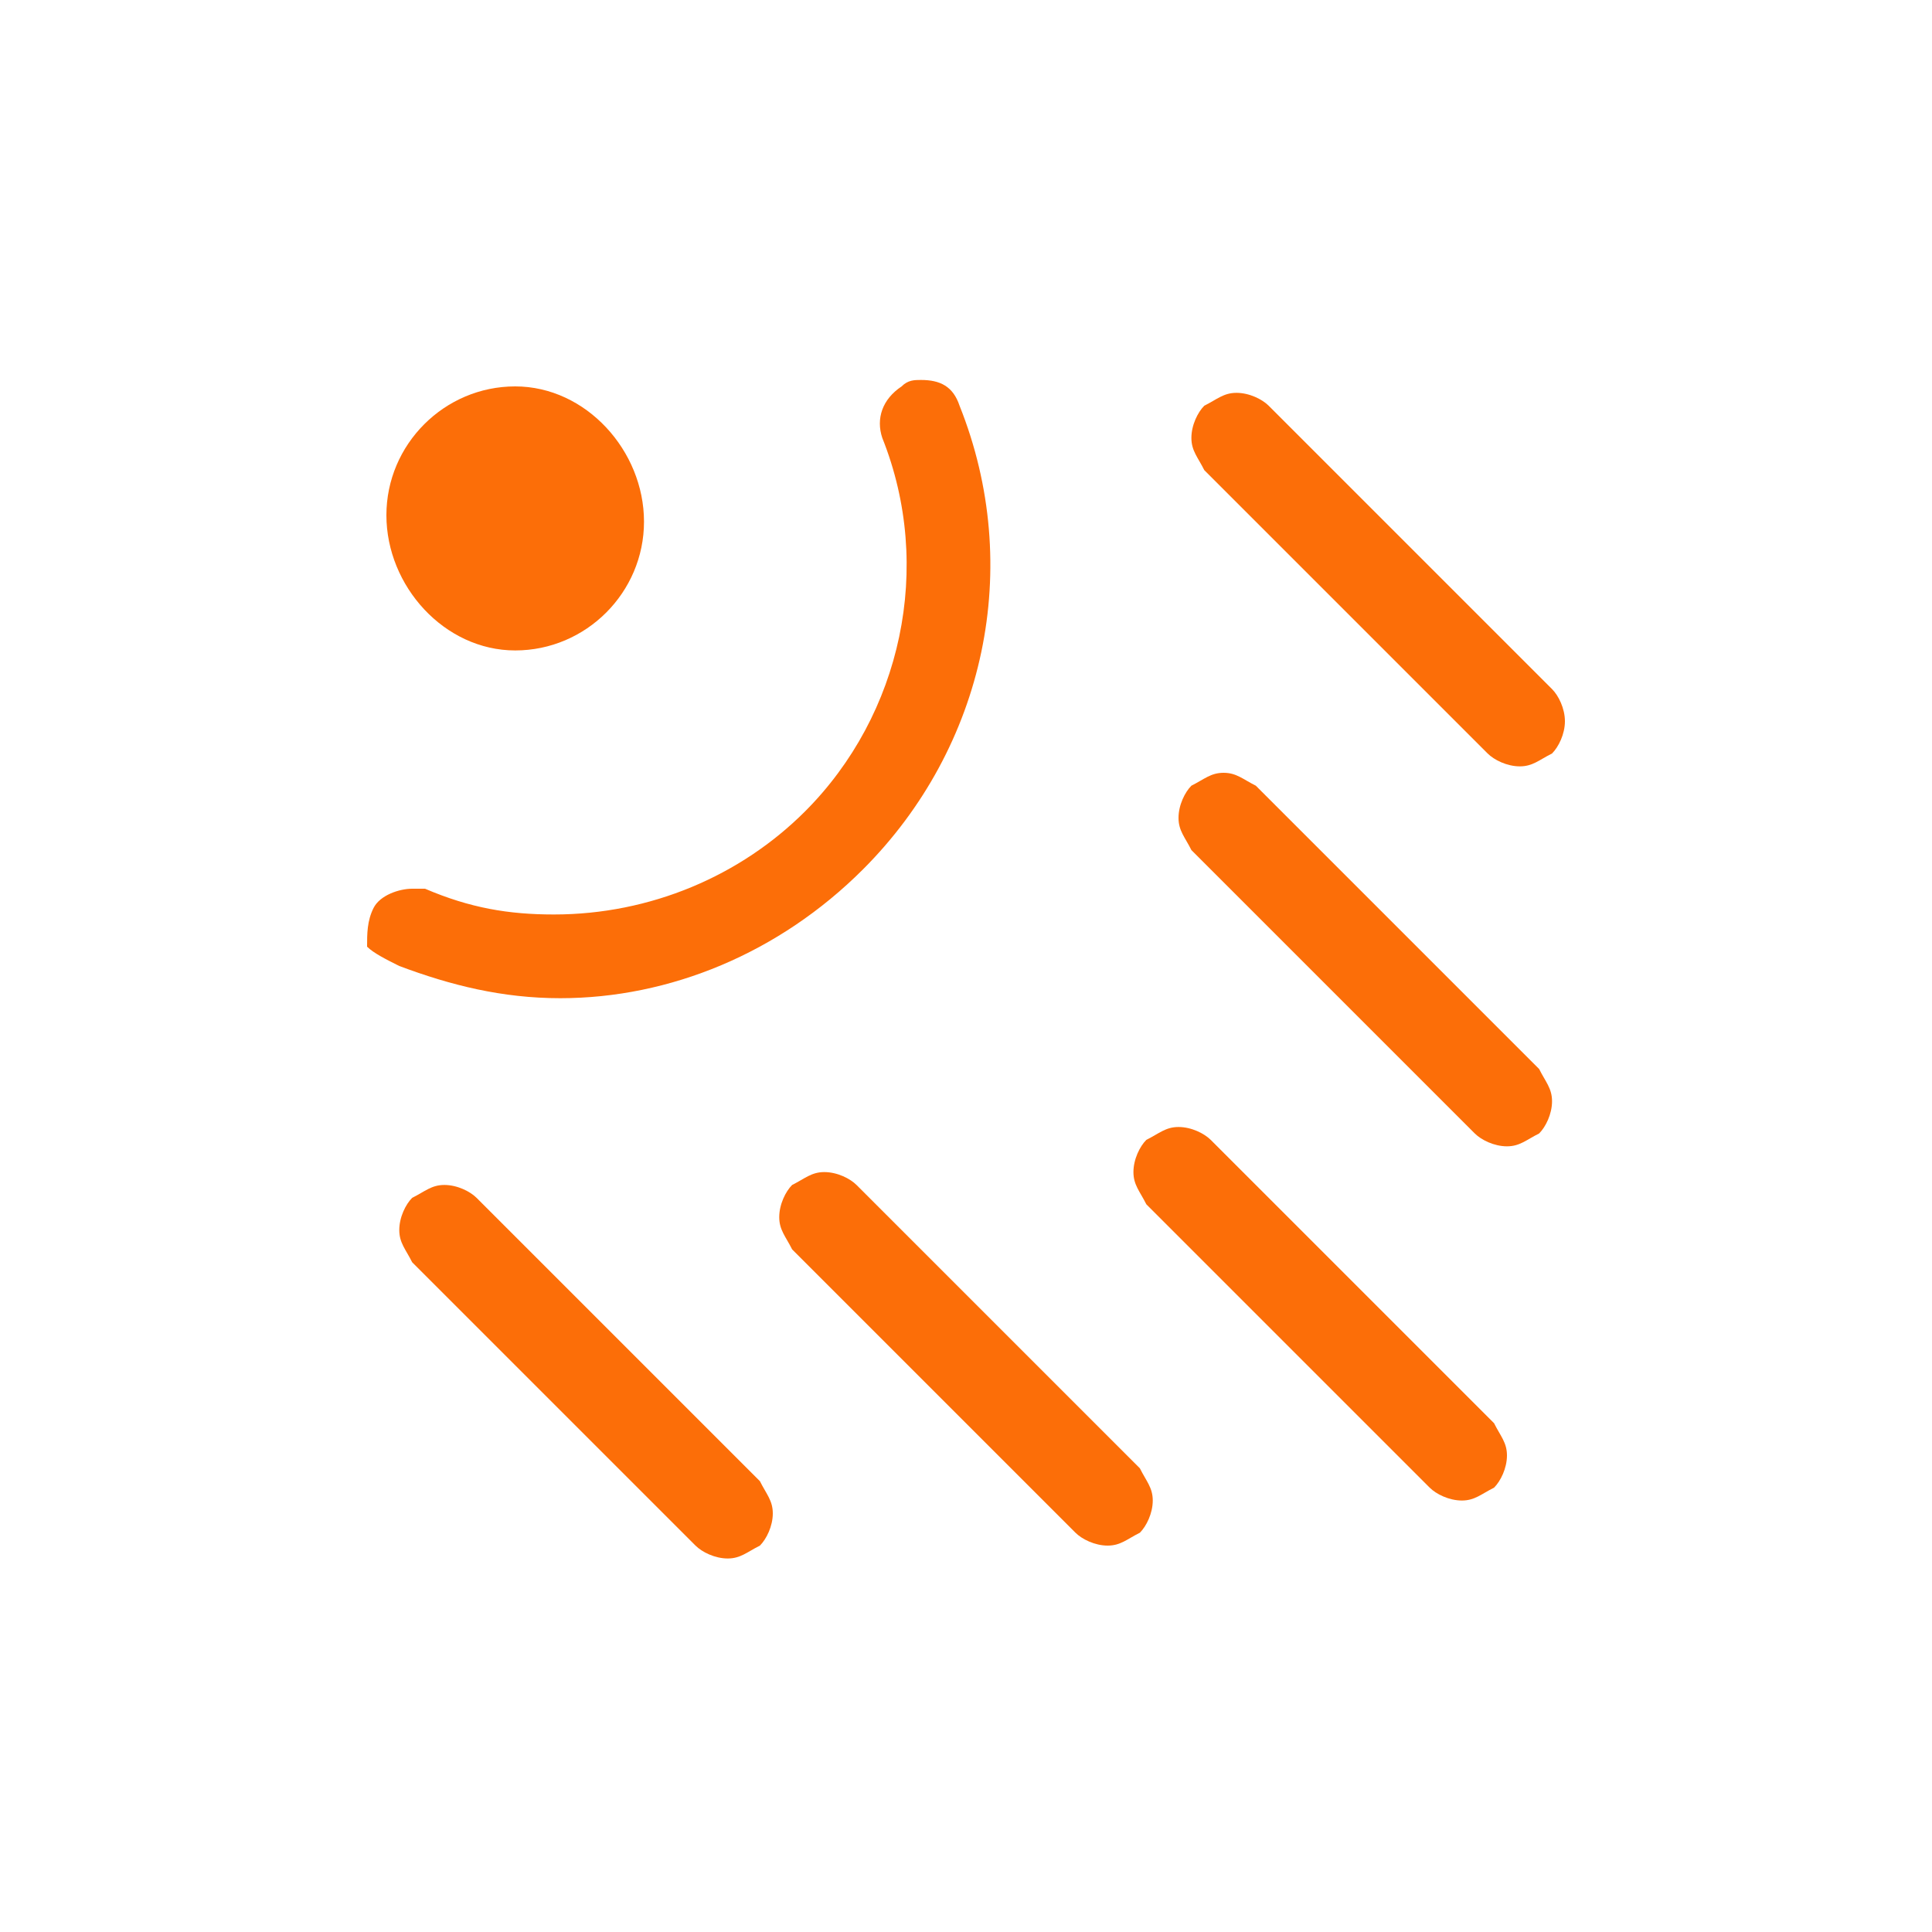
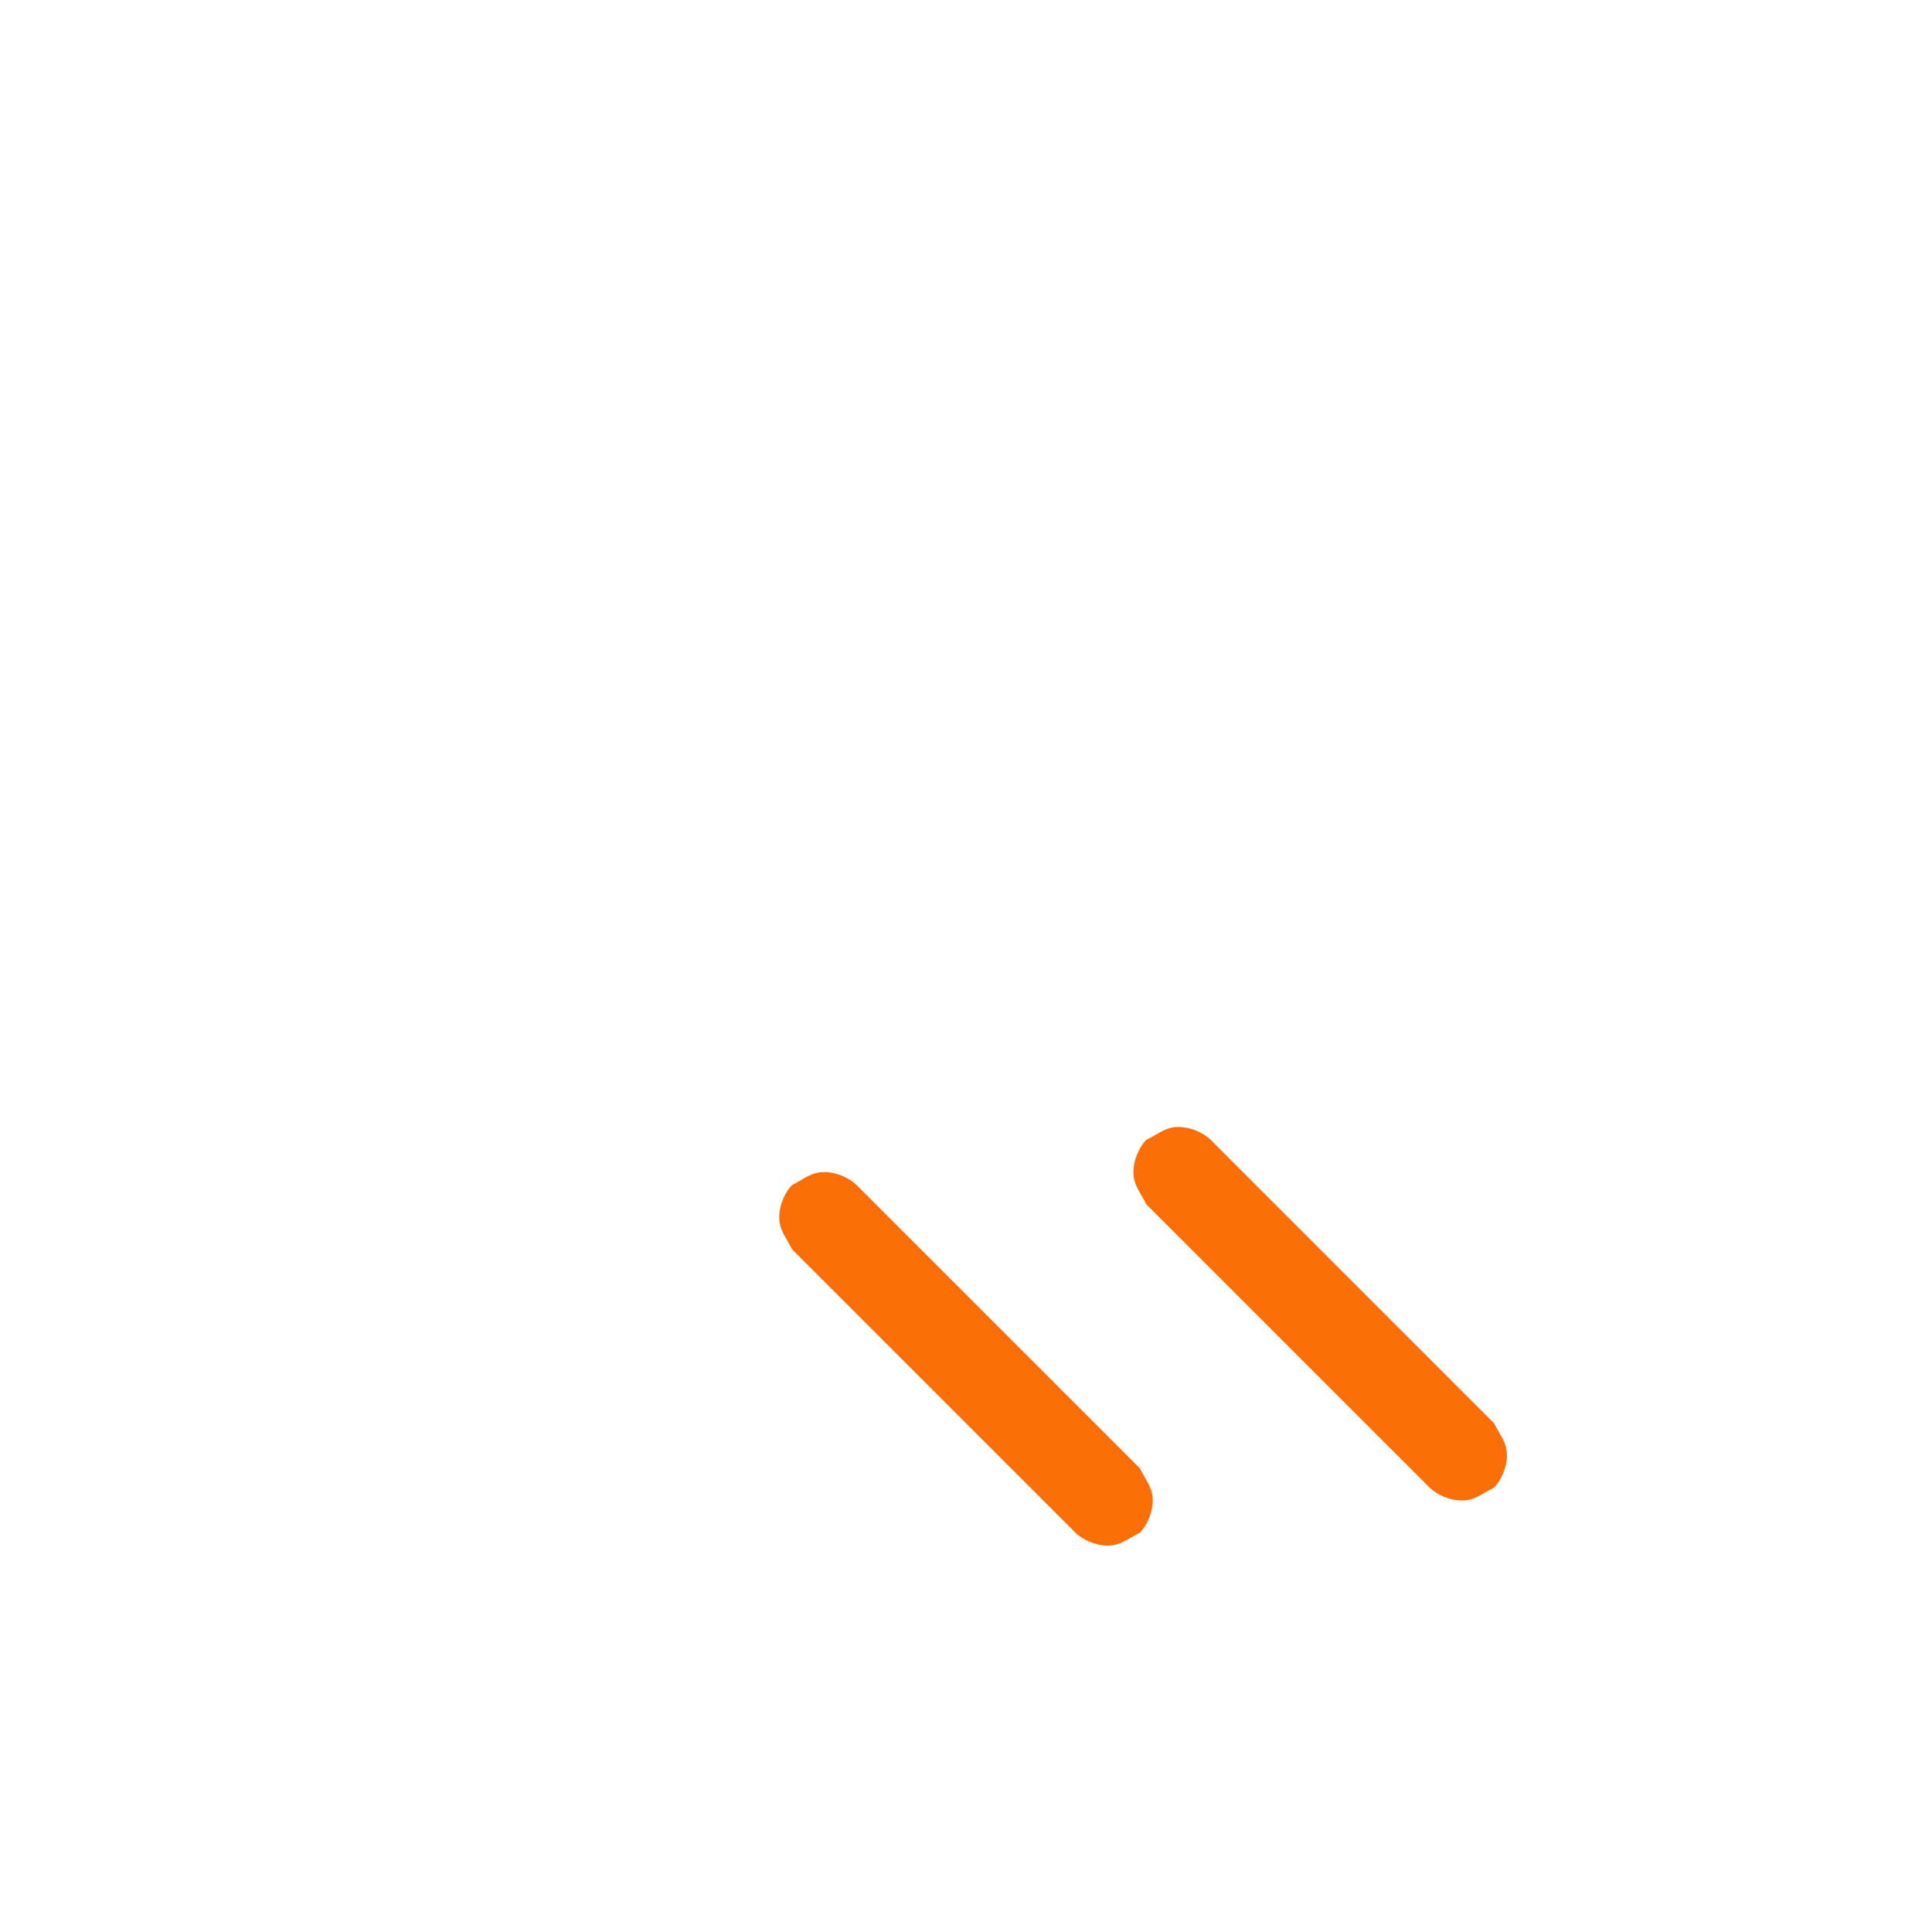
<svg xmlns="http://www.w3.org/2000/svg" version="1.1" id="图层_1" x="0px" y="0px" viewBox="0 0 30 30" style="enable-background:new 0 0 30 30;" xml:space="preserve">
  <style type="text/css">
	.st0{fill:#FC6E08;}
</style>
  <g>
-     <path class="st0" d="M8,10.1c1.1,0,2-0.9,2-2S9.1,6,8,6c-1.1,0-2,0.9-2,2S6.9,10.1,8,10.1z" />
-     <path class="st0" d="M13.4,13.5c1.9-1.9,2.5-4.7,1.5-7.2c-0.1-0.3-0.3-0.4-0.6-0.4c-0.1,0-0.2,0-0.3,0.1c-0.3,0.2-0.4,0.5-0.3,0.8   c0.8,2,0.3,4.3-1.2,5.8c-1,1-2.4,1.6-3.9,1.6c-0.7,0-1.3-0.1-2-0.4c-0.1,0-0.2,0-0.2,0c-0.2,0-0.5,0.1-0.6,0.3   c-0.1,0.2-0.1,0.4-0.1,0.6C5.8,14.8,6,14.9,6.2,15c0.8,0.3,1.6,0.5,2.5,0.5C10.4,15.5,12.1,14.8,13.4,13.5z" />
-     <path class="st0" d="M7.4,18.6c-0.1-0.1-0.3-0.2-0.5-0.2c-0.2,0-0.3,0.1-0.5,0.2c-0.1,0.1-0.2,0.3-0.2,0.5c0,0.2,0.1,0.3,0.2,0.5   l4.4,4.4c0.1,0.1,0.3,0.2,0.5,0.2c0.2,0,0.3-0.1,0.5-0.2c0.1-0.1,0.2-0.3,0.2-0.5c0-0.2-0.1-0.3-0.2-0.5L7.4,18.6z" />
-     <path class="st0" d="M24.1,10.7l-4.4-4.4c-0.1-0.1-0.3-0.2-0.5-0.2c-0.2,0-0.3,0.1-0.5,0.2c-0.1,0.1-0.2,0.3-0.2,0.5   c0,0.2,0.1,0.3,0.2,0.5l4.4,4.4c0.1,0.1,0.3,0.2,0.5,0.2c0.2,0,0.3-0.1,0.5-0.2c0.1-0.1,0.2-0.3,0.2-0.5   C24.3,11,24.2,10.8,24.1,10.7z" />
-     <path class="st0" d="M19.5,12.2C19.3,12.1,19.2,12,19,12c-0.2,0-0.3,0.1-0.5,0.2c-0.1,0.1-0.2,0.3-0.2,0.5c0,0.2,0.1,0.3,0.2,0.5   l4.4,4.4c0.1,0.1,0.3,0.2,0.5,0.2s0.3-0.1,0.5-0.2c0.1-0.1,0.2-0.3,0.2-0.5c0-0.2-0.1-0.3-0.2-0.5L19.5,12.2z" />
    <path class="st0" d="M18.8,17.7c-0.1-0.1-0.3-0.2-0.5-0.2c-0.2,0-0.3,0.1-0.5,0.2c-0.1,0.1-0.2,0.3-0.2,0.5c0,0.2,0.1,0.3,0.2,0.5   l4.4,4.4c0.1,0.1,0.3,0.2,0.5,0.2c0.2,0,0.3-0.1,0.5-0.2c0.1-0.1,0.2-0.3,0.2-0.5c0-0.2-0.1-0.3-0.2-0.5L18.8,17.7z" />
    <path class="st0" d="M13.3,18.4c-0.1-0.1-0.3-0.2-0.5-0.2c-0.2,0-0.3,0.1-0.5,0.2c-0.1,0.1-0.2,0.3-0.2,0.5c0,0.2,0.1,0.3,0.2,0.5   l4.4,4.4c0.1,0.1,0.3,0.2,0.5,0.2c0.2,0,0.3-0.1,0.5-0.2c0.1-0.1,0.2-0.3,0.2-0.5c0-0.2-0.1-0.3-0.2-0.5L13.3,18.4z" />
  </g>
</svg>